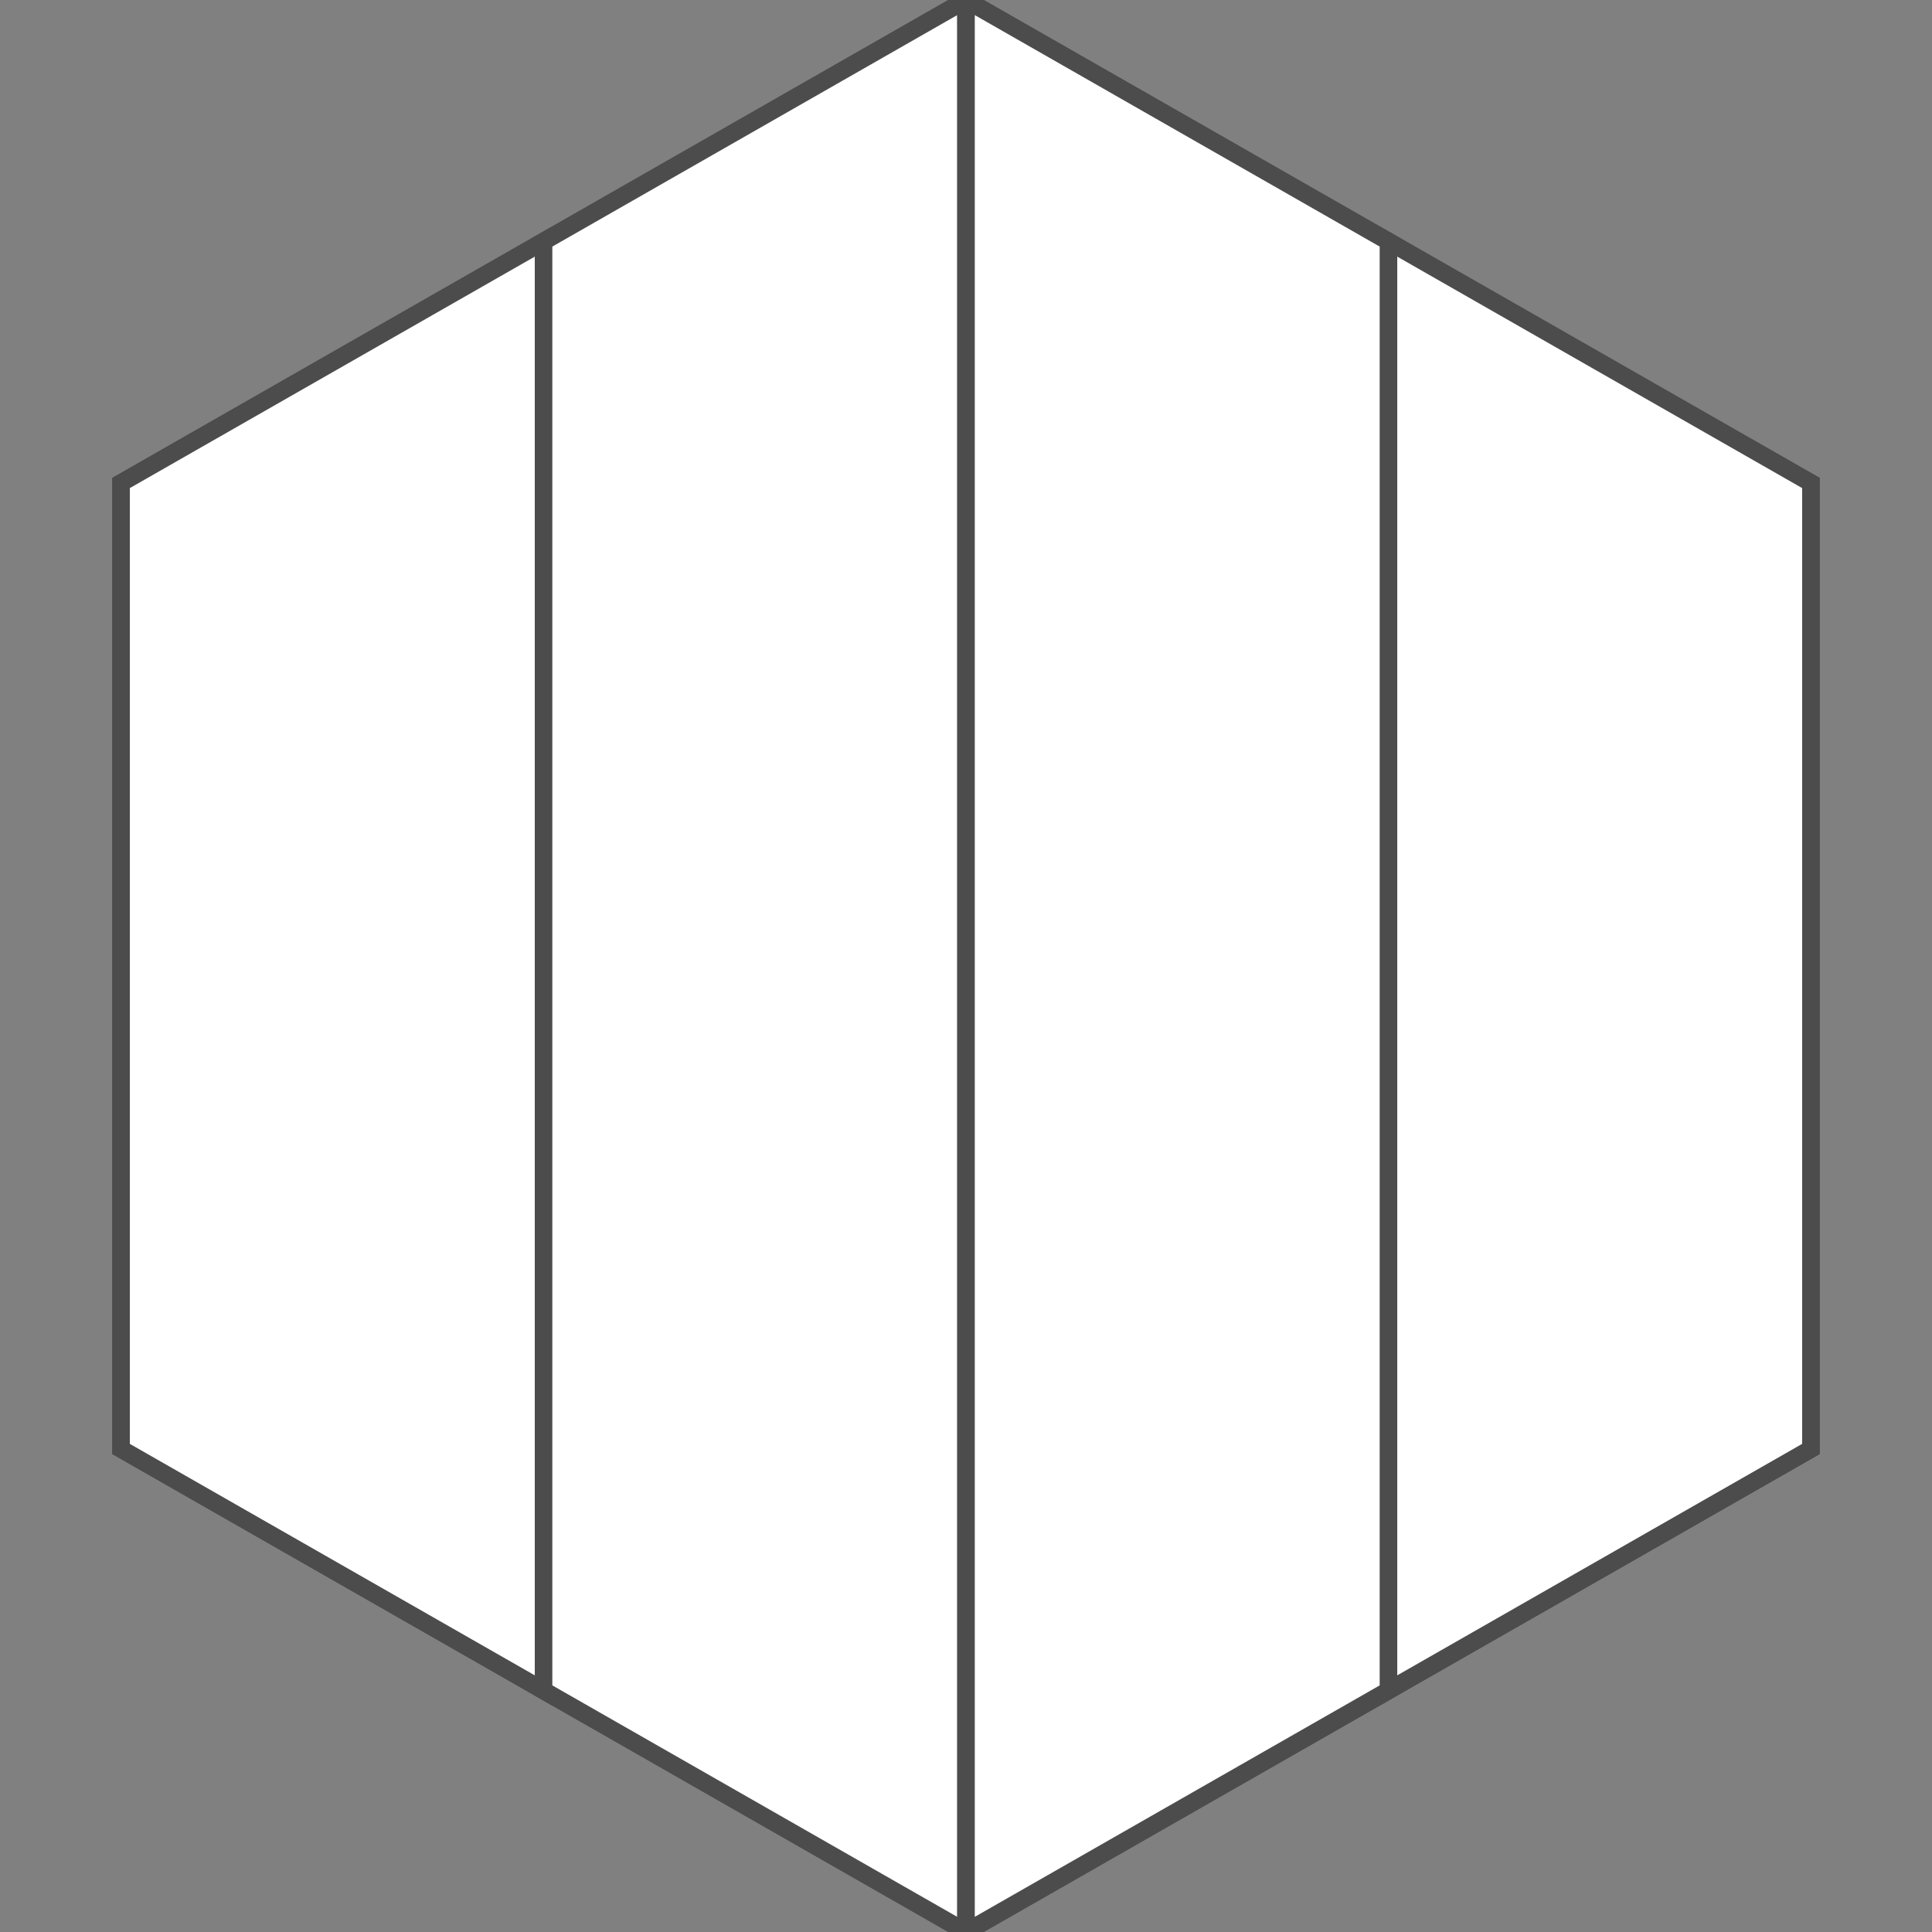
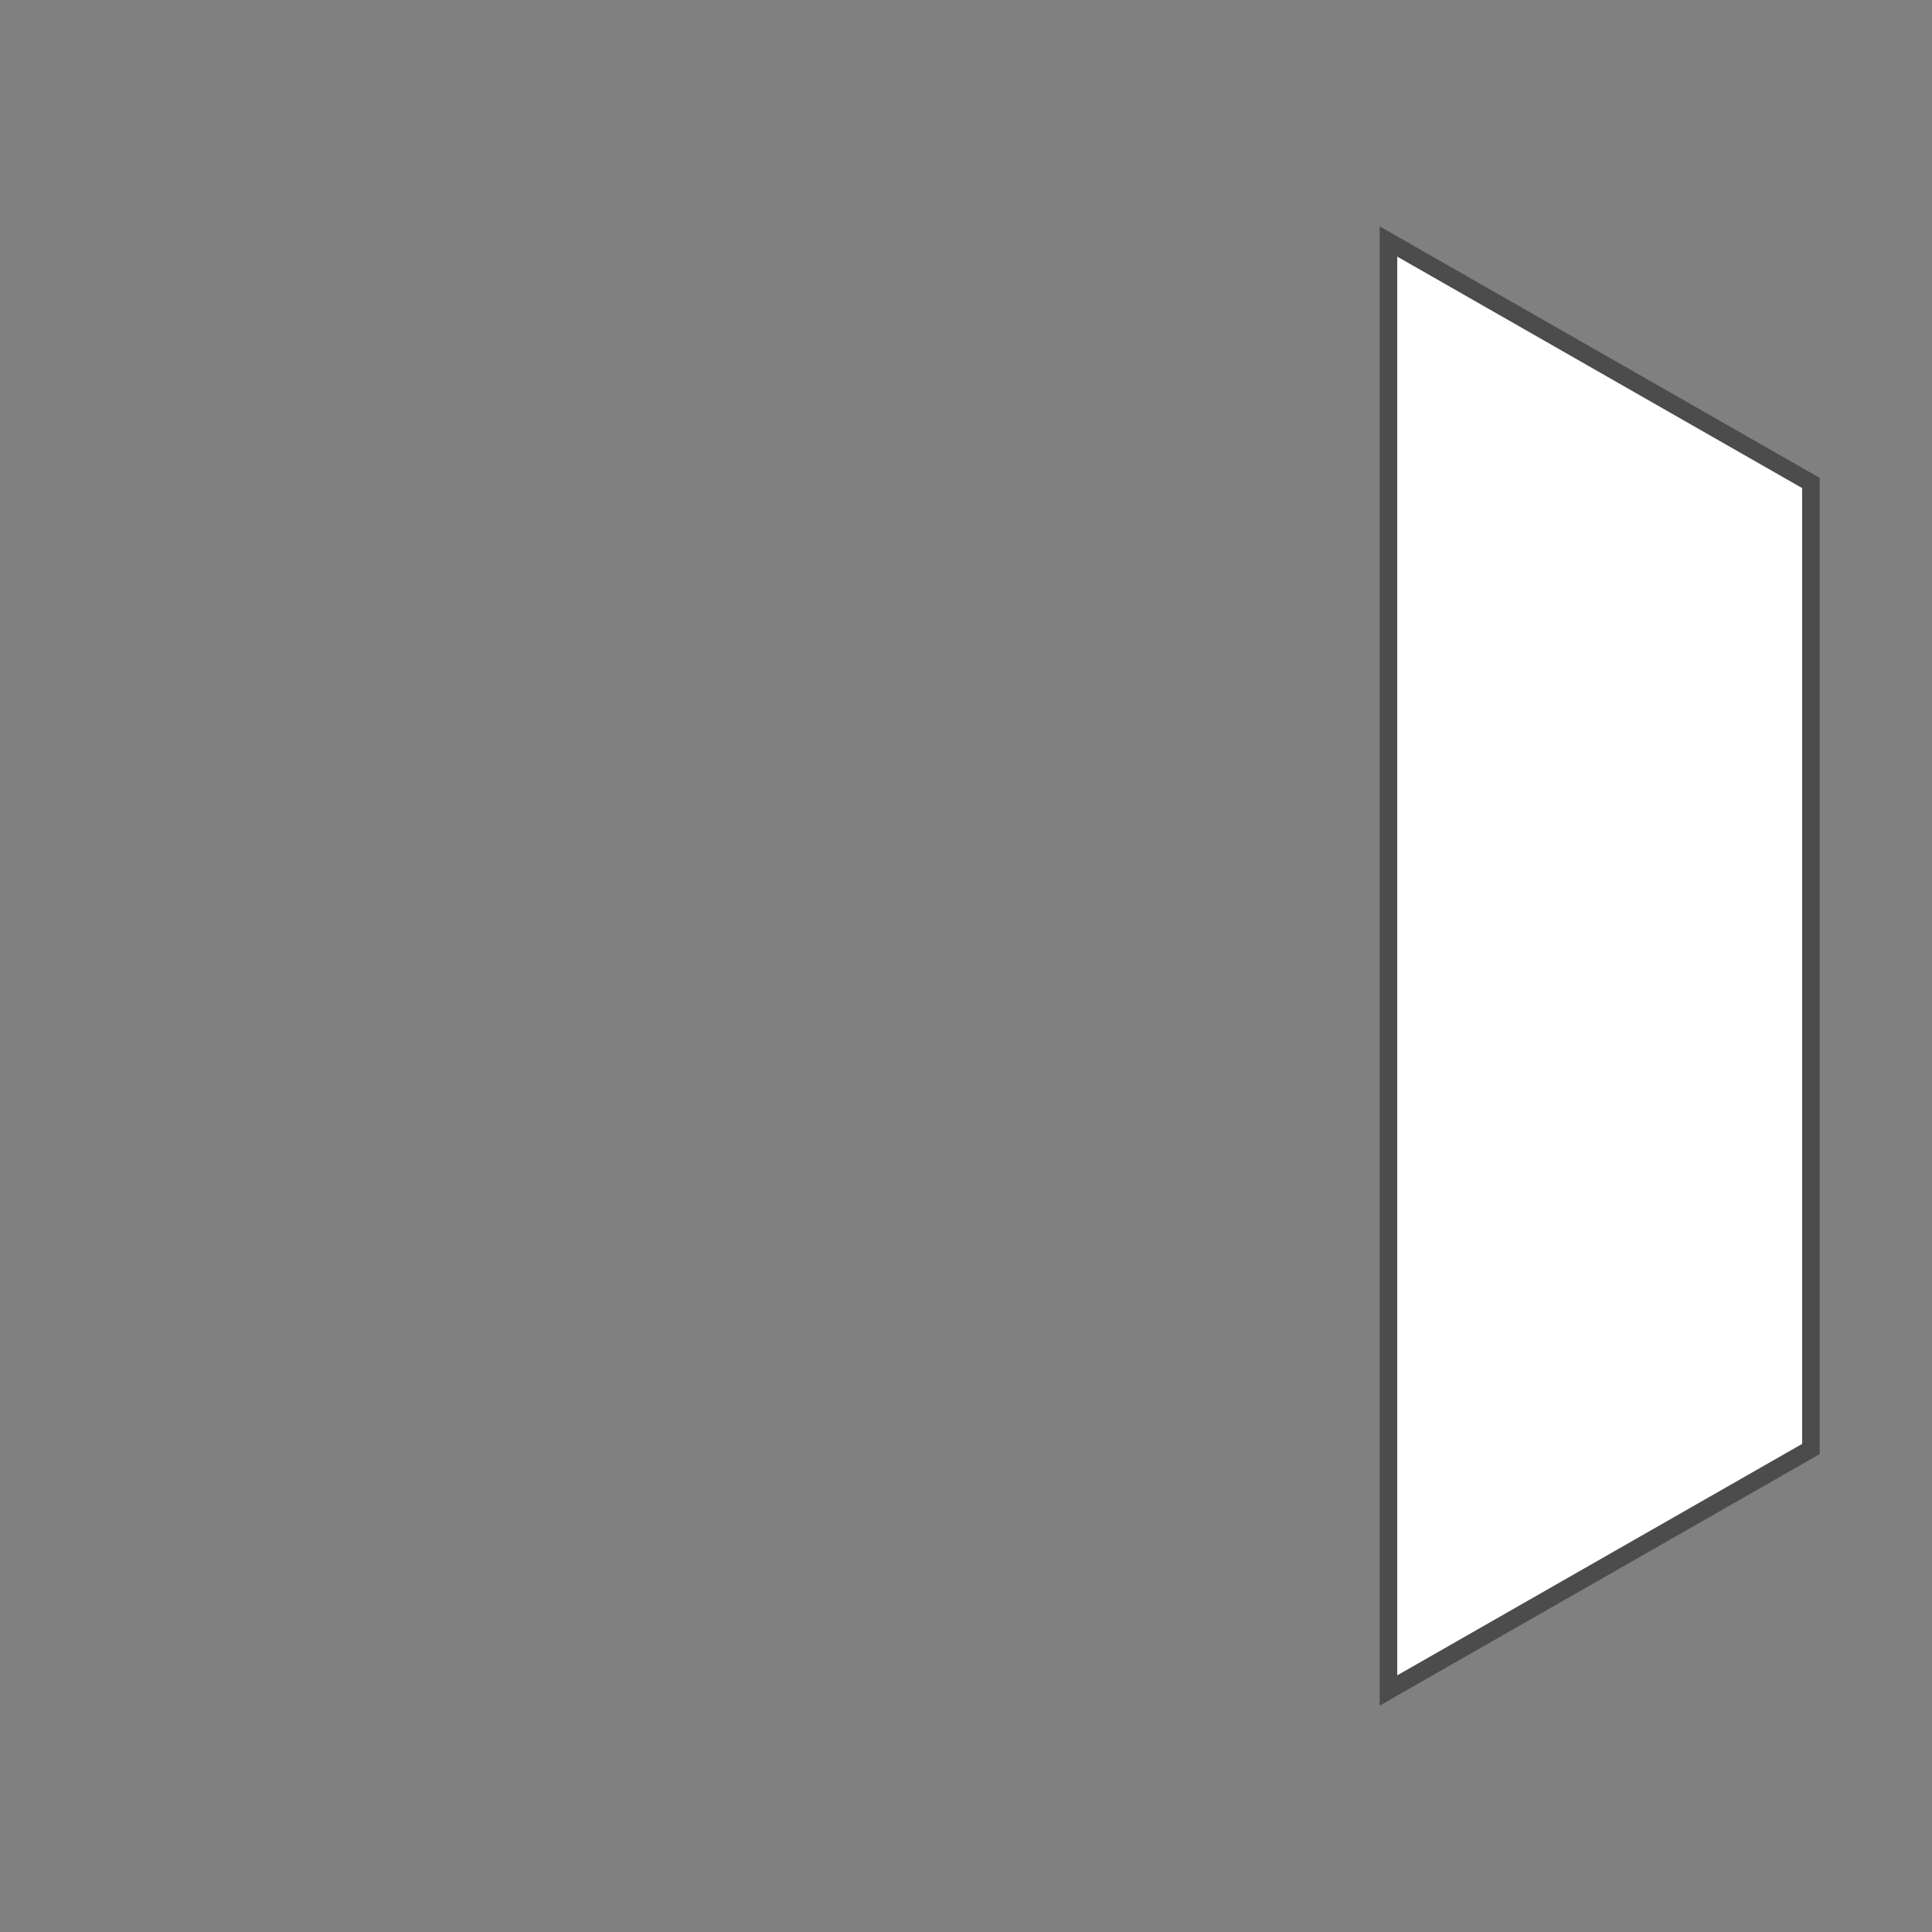
<svg xmlns="http://www.w3.org/2000/svg" xml:space="preserve" width="110px" height="110px" style="shape-rendering:geometricPrecision; text-rendering:geometricPrecision; image-rendering:optimizeQuality; fill-rule:evenodd; clip-rule:evenodd" viewBox="0 0 110 110">
  <rect x="0" y="0" width="110" height="110" fill="#808080" stroke="none" />
  <defs>
    <style type="text/css">
   
    .str0 {stroke:#4C4C4C;stroke-width:1}
    .fil0 {fill:white}
   
  </style>
  </defs>
  <g id="Capa_x0020_1">
    <g id="_447412968">
      <g id="_130762720">
-         <polygon id="_130762912" class="fil0 str0" points="55,-0.002 30.947,13.748 6.893,27.499 6.893,54.999 6.893,82.499 30.947,96.249 55,109.999 79.053,96.249 103.106,82.499 103.106,54.999 103.106,27.499 79.053,13.748 " />
-         <polygon id="_130762864" class="fil0 str0" points="30.948,96.249 30.948,13.749 6.893,27.499 6.893,82.499 " />
        <polygon id="_130762816" class="fil0 str0" points="79.053,96.249 79.053,13.749 103.106,27.499 103.106,82.499 " />
-         <polygon id="_130762768" class="fil0 str0" points="30.948,13.749 55,-0.002 55,109.999 30.948,96.249 " />
      </g>
-       <polygon id="_402114464" class="fil0 str0" points="55,-0.002 55,109.999 79.053,96.249 79.053,13.749 " />
    </g>
  </g>
</svg>